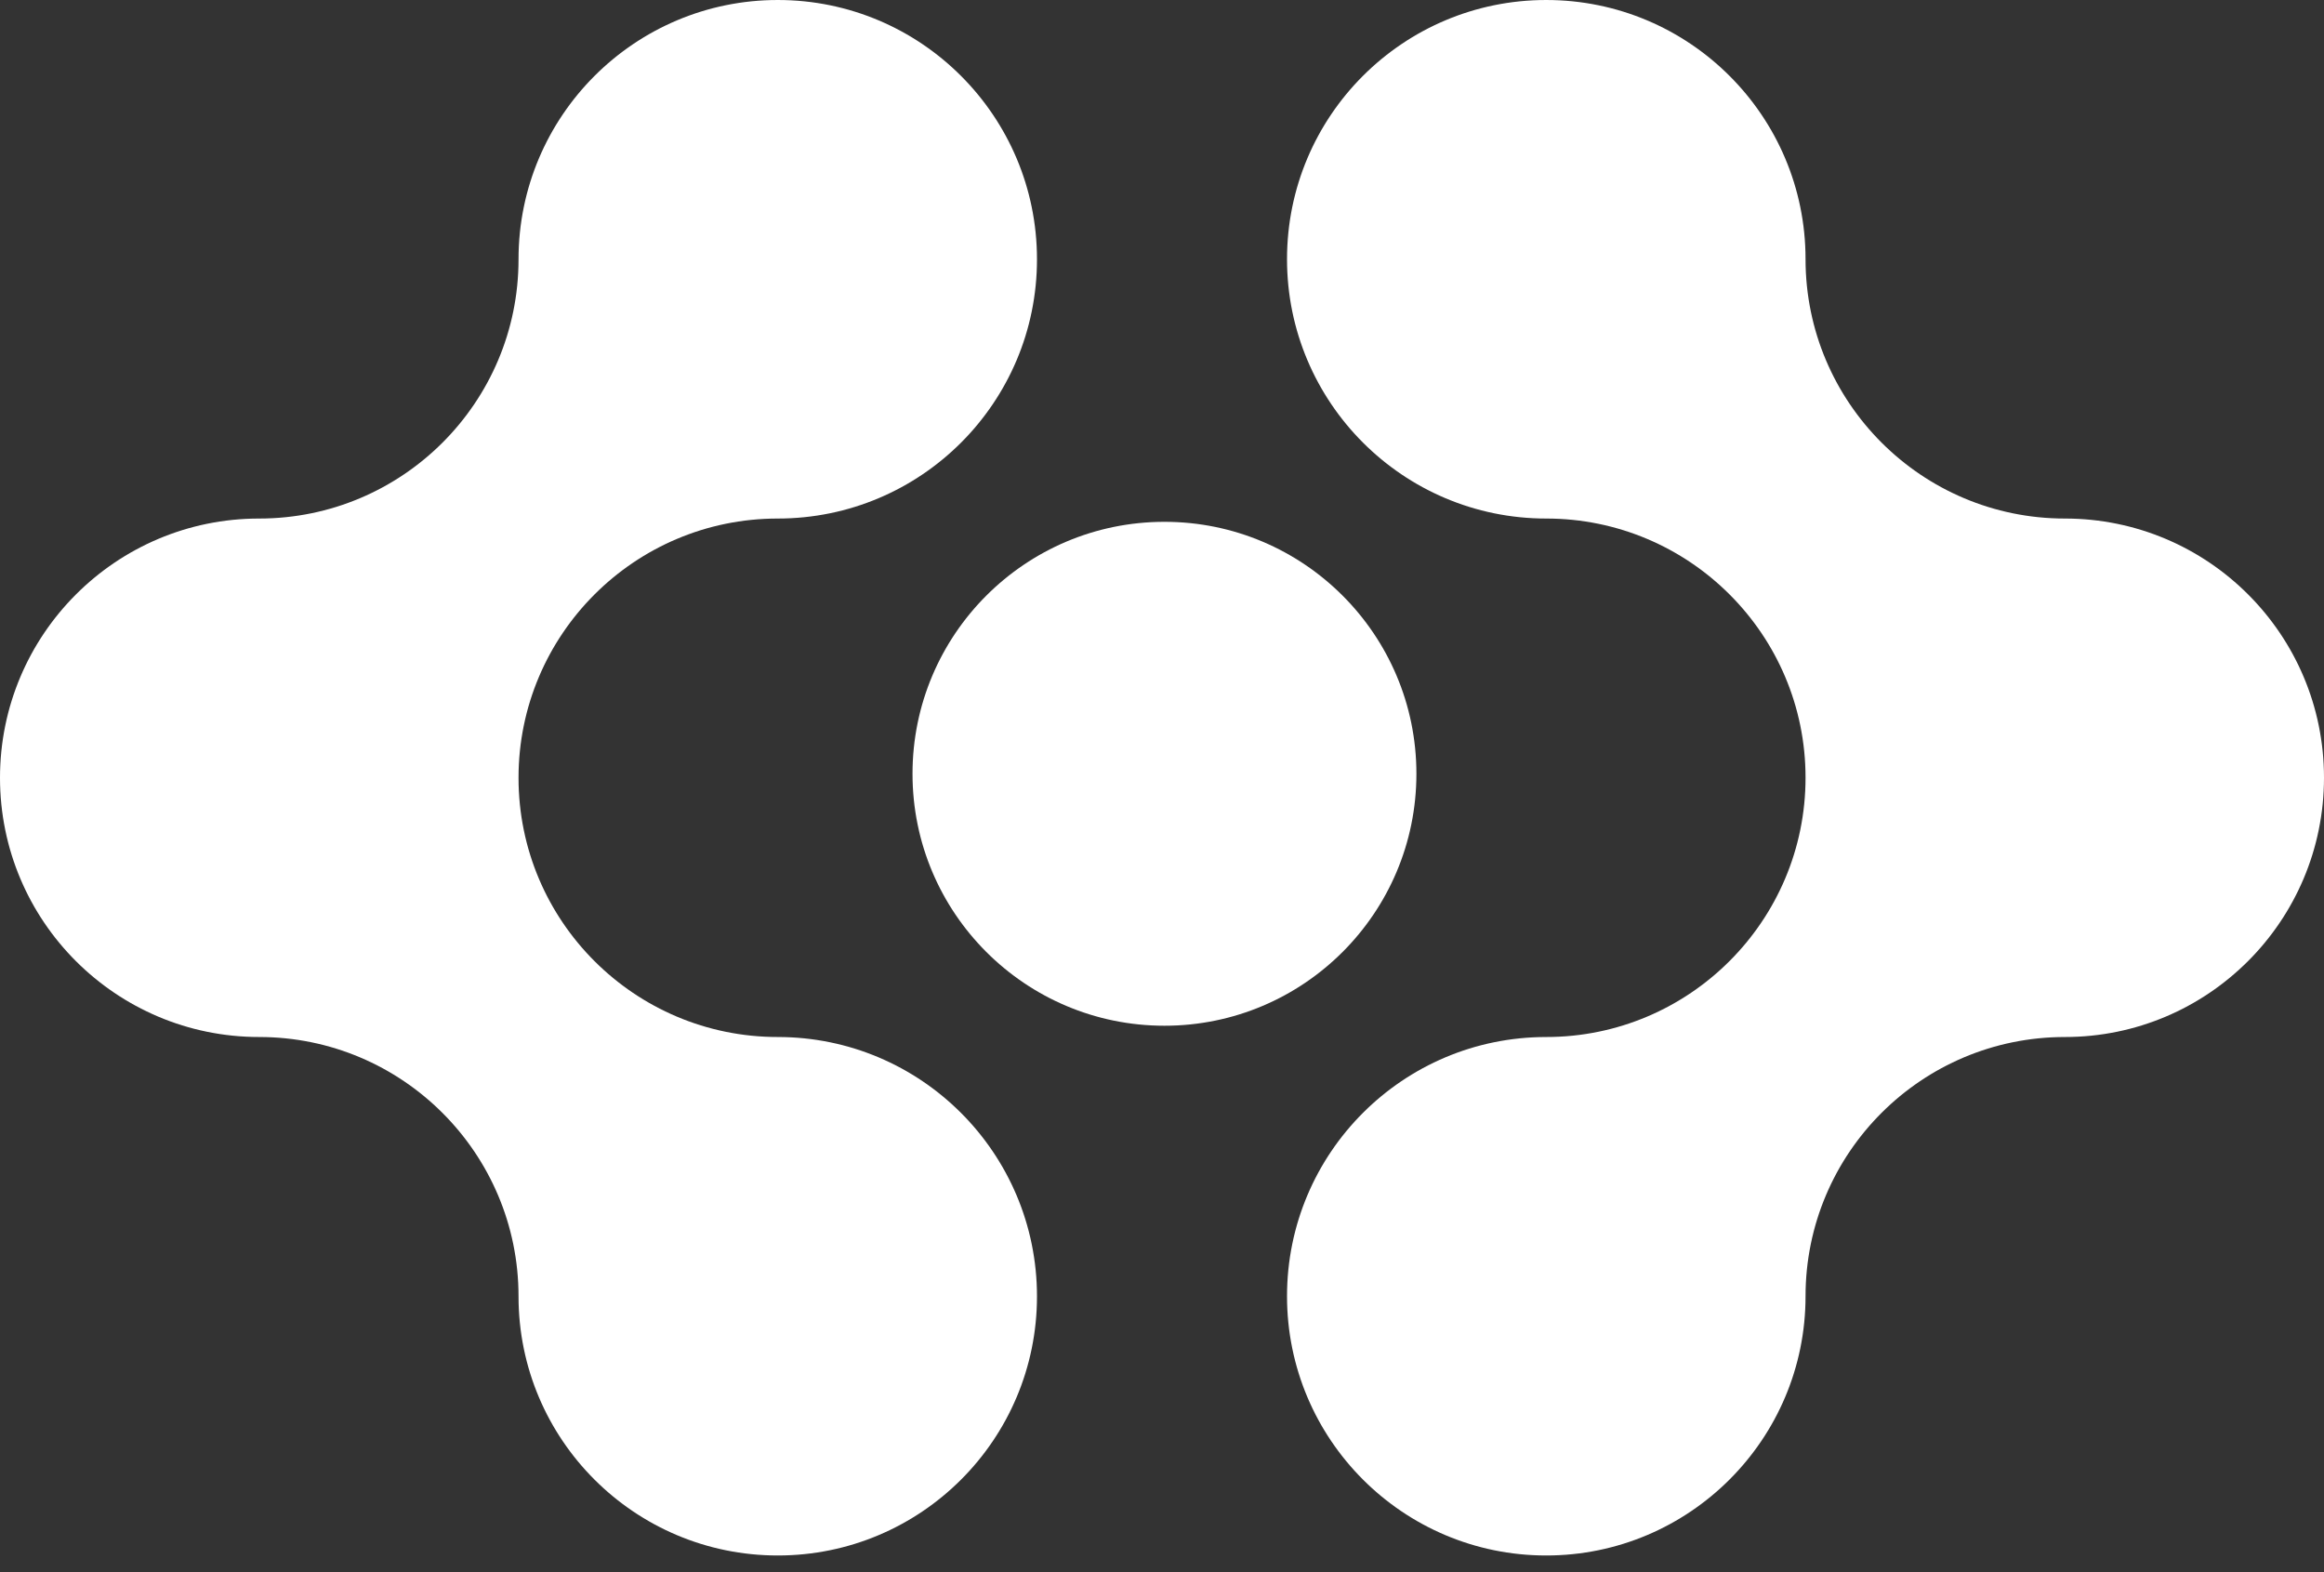
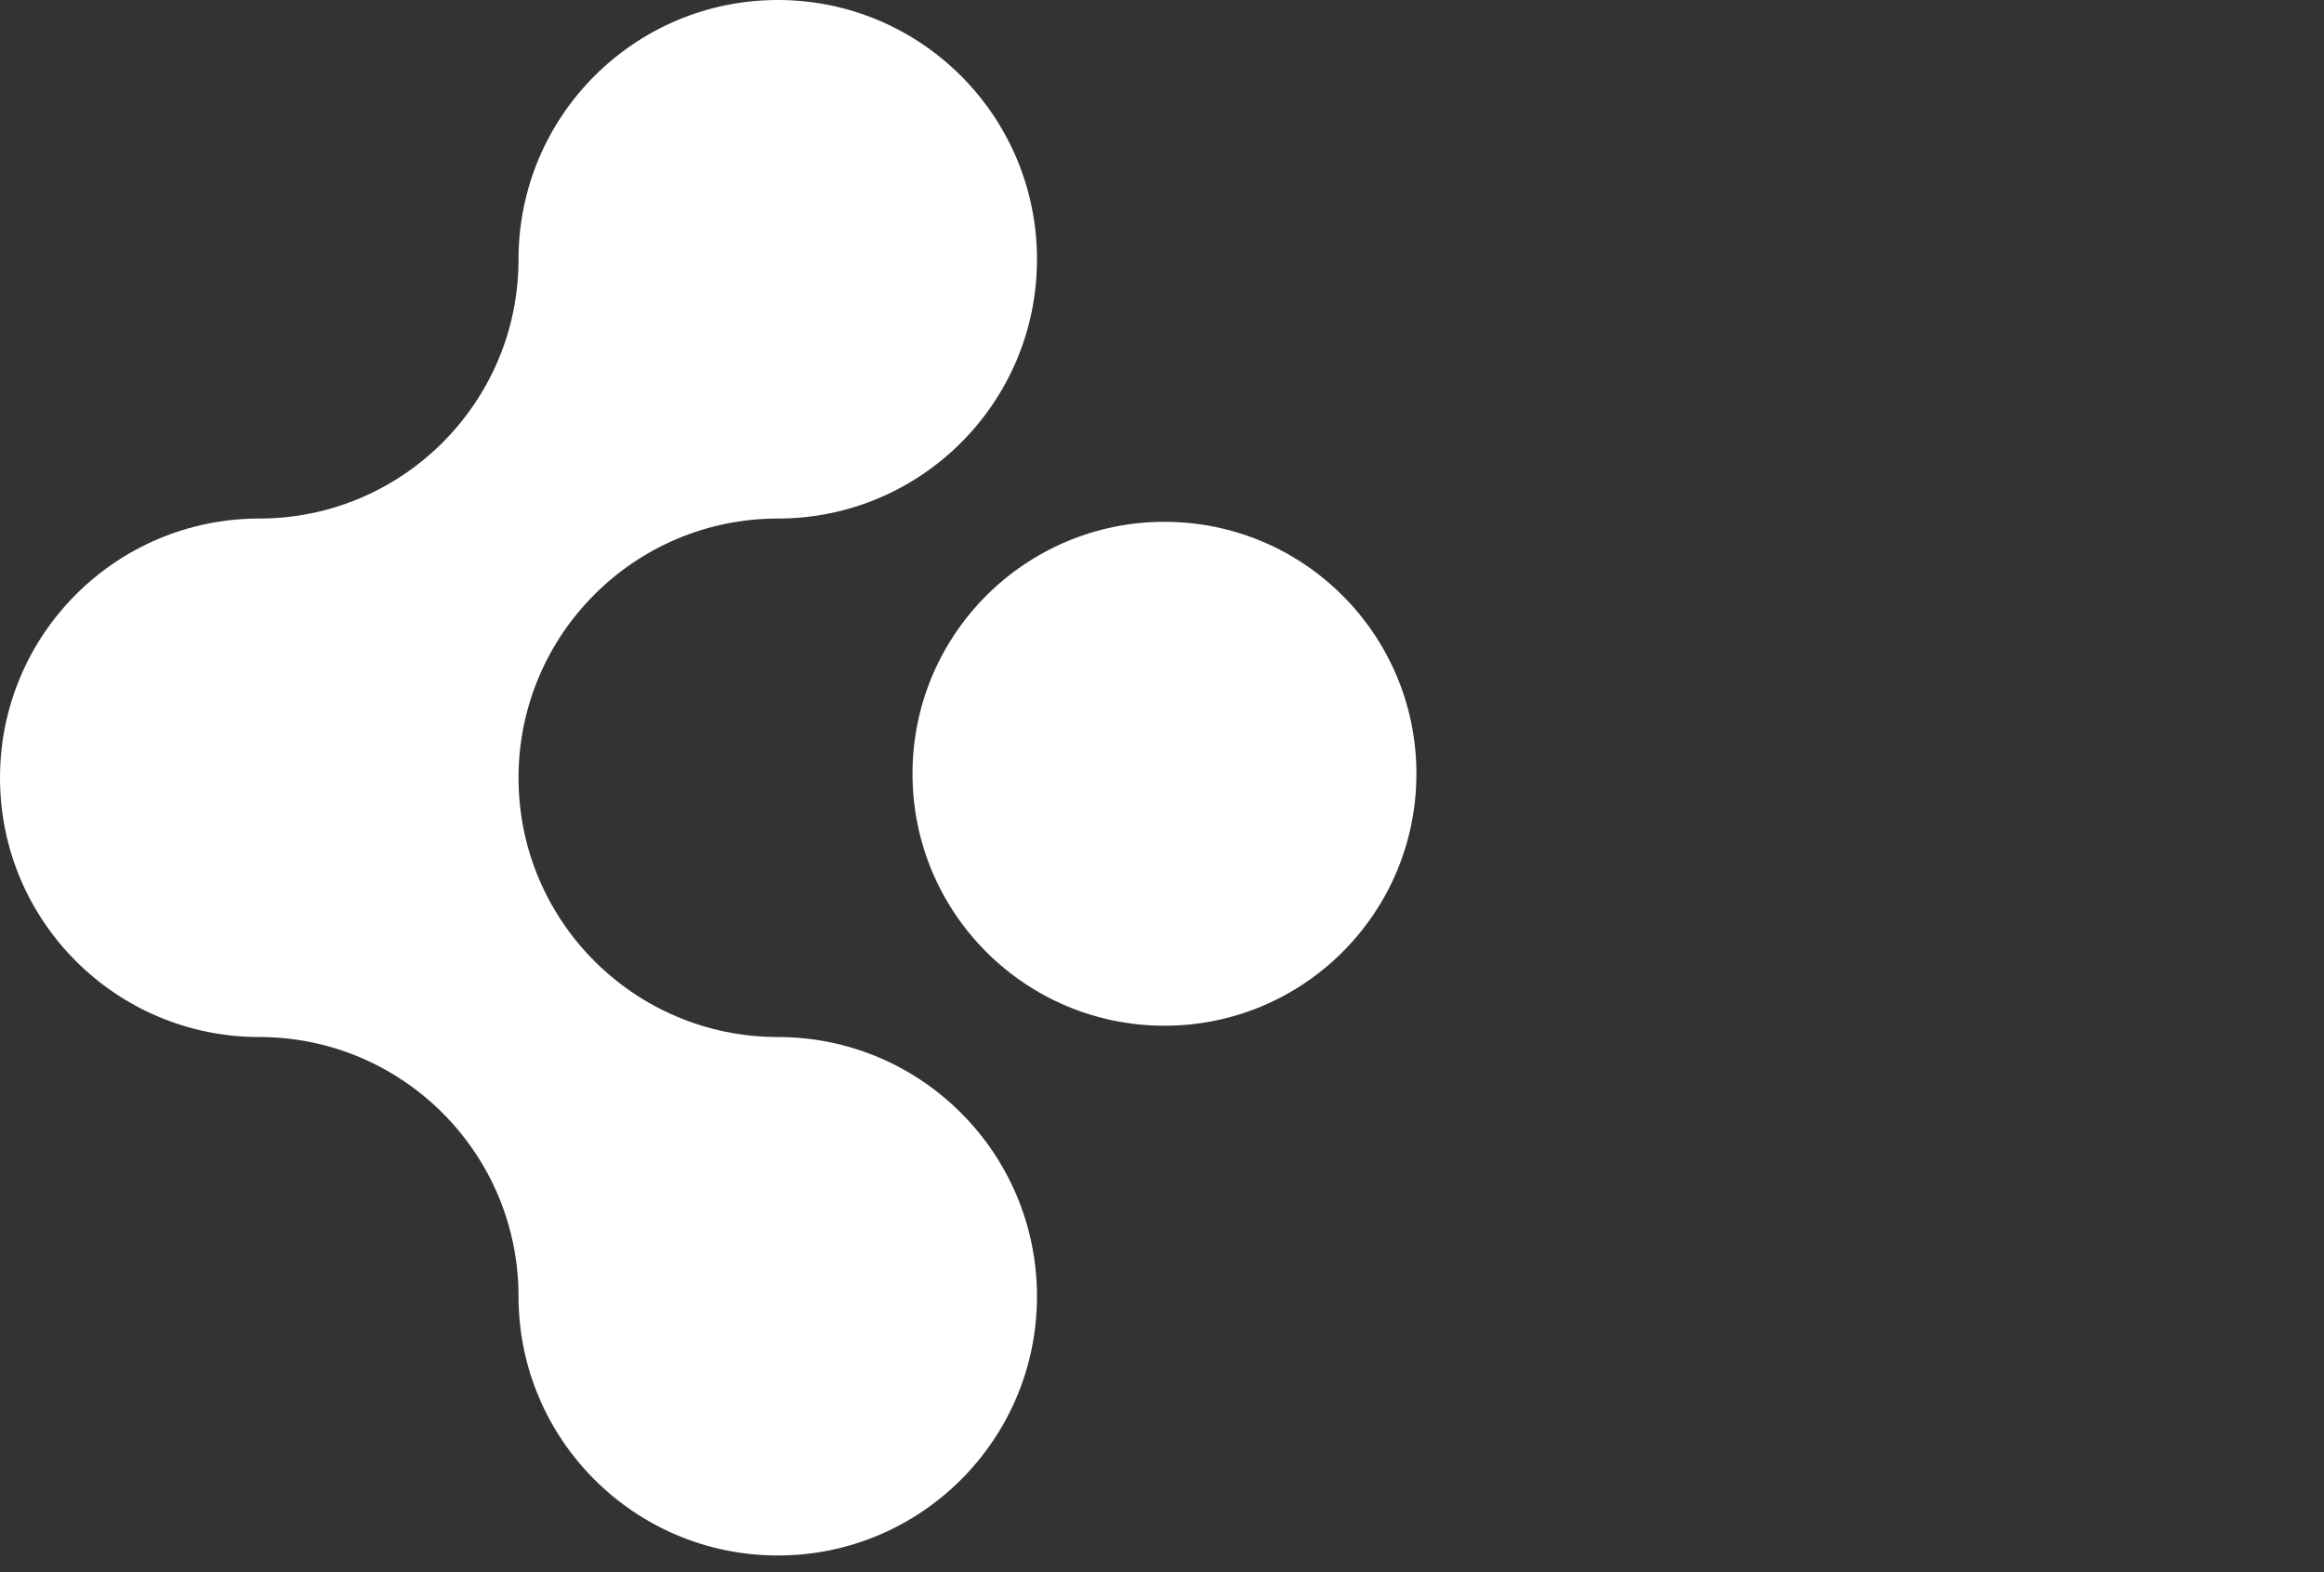
<svg xmlns="http://www.w3.org/2000/svg" width="34" height="23" viewBox="0 0 34 23" fill="none">
  <rect x="0" y="0" width="34" height="23" fill="#333333" stroke="none" />
  <path d="M0 11.379C0 9.285 1.697 7.586 3.792 7.586C5.886 7.586 7.586 5.888 7.586 3.794C7.586 1.699 9.285 7.82013e-05 11.379 7.82013e-05C13.474 7.82013e-05 15.171 1.699 15.171 3.794C15.171 5.888 13.474 7.586 11.379 7.586C9.285 7.586 7.586 9.285 7.586 11.379C7.586 13.474 9.285 15.171 11.379 15.171C13.474 15.171 15.171 16.87 15.171 18.965C15.171 21.059 13.474 22.756 11.379 22.756C9.285 22.756 7.586 21.059 7.586 18.965C7.586 16.87 5.886 15.171 3.792 15.171C1.697 15.171 0 13.474 0 11.379Z" fill="#ffffff" />
-   <path d="M34 11.377C34 13.472 32.303 15.171 30.209 15.171C28.114 15.171 26.415 16.868 26.415 18.963C26.415 21.057 24.715 22.756 22.621 22.756C20.526 22.756 18.829 21.057 18.829 18.963C18.829 16.868 20.526 15.171 22.621 15.171C24.715 15.171 26.415 13.472 26.415 11.377C26.415 9.283 24.715 7.586 22.621 7.586C20.526 7.586 18.829 5.886 18.829 3.792C18.829 1.697 20.526 7.82013e-05 22.621 7.82013e-05C24.715 7.82013e-05 26.415 1.697 26.415 3.792C26.415 5.886 28.114 7.586 30.209 7.586C32.303 7.586 34 9.283 34 11.377Z" fill="#ffffff" />
  <path d="M17.036 15.006C19.072 15.006 20.722 13.356 20.722 11.32C20.722 9.285 19.072 7.634 17.036 7.634C15 7.634 13.35 9.285 13.35 11.32C13.35 13.356 15 15.006 17.036 15.006Z" fill="#ffffff" />
</svg>